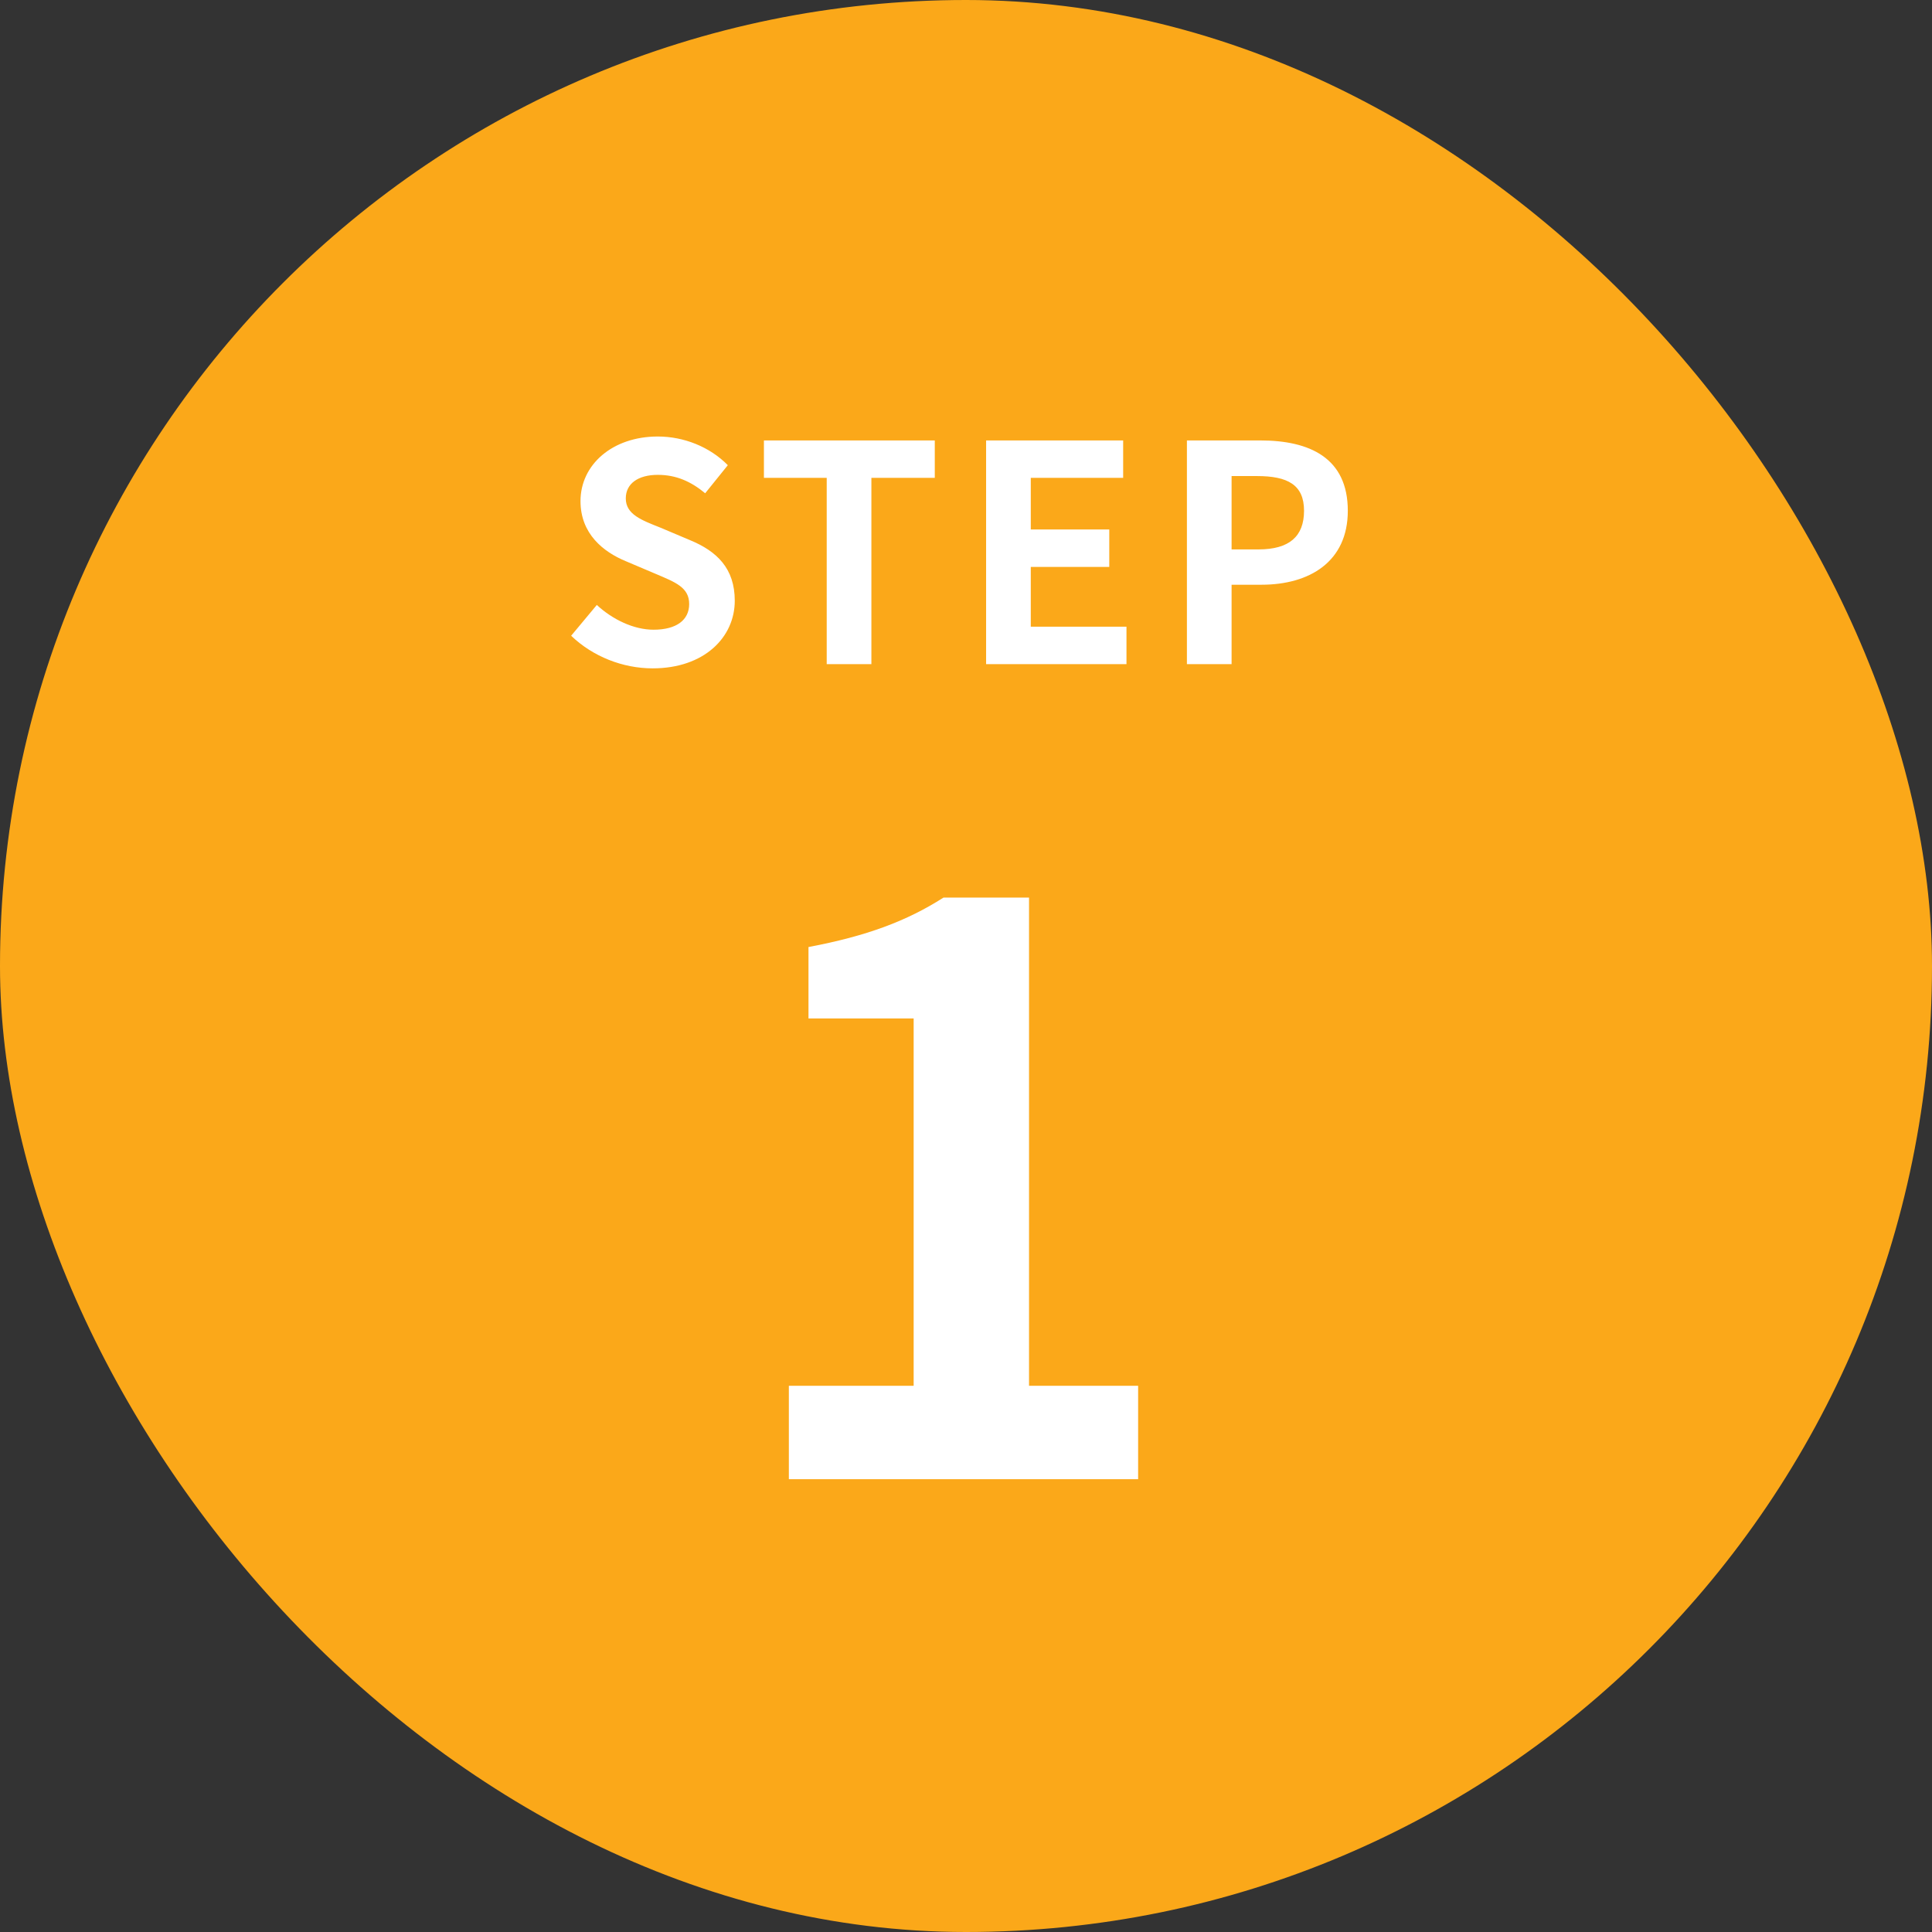
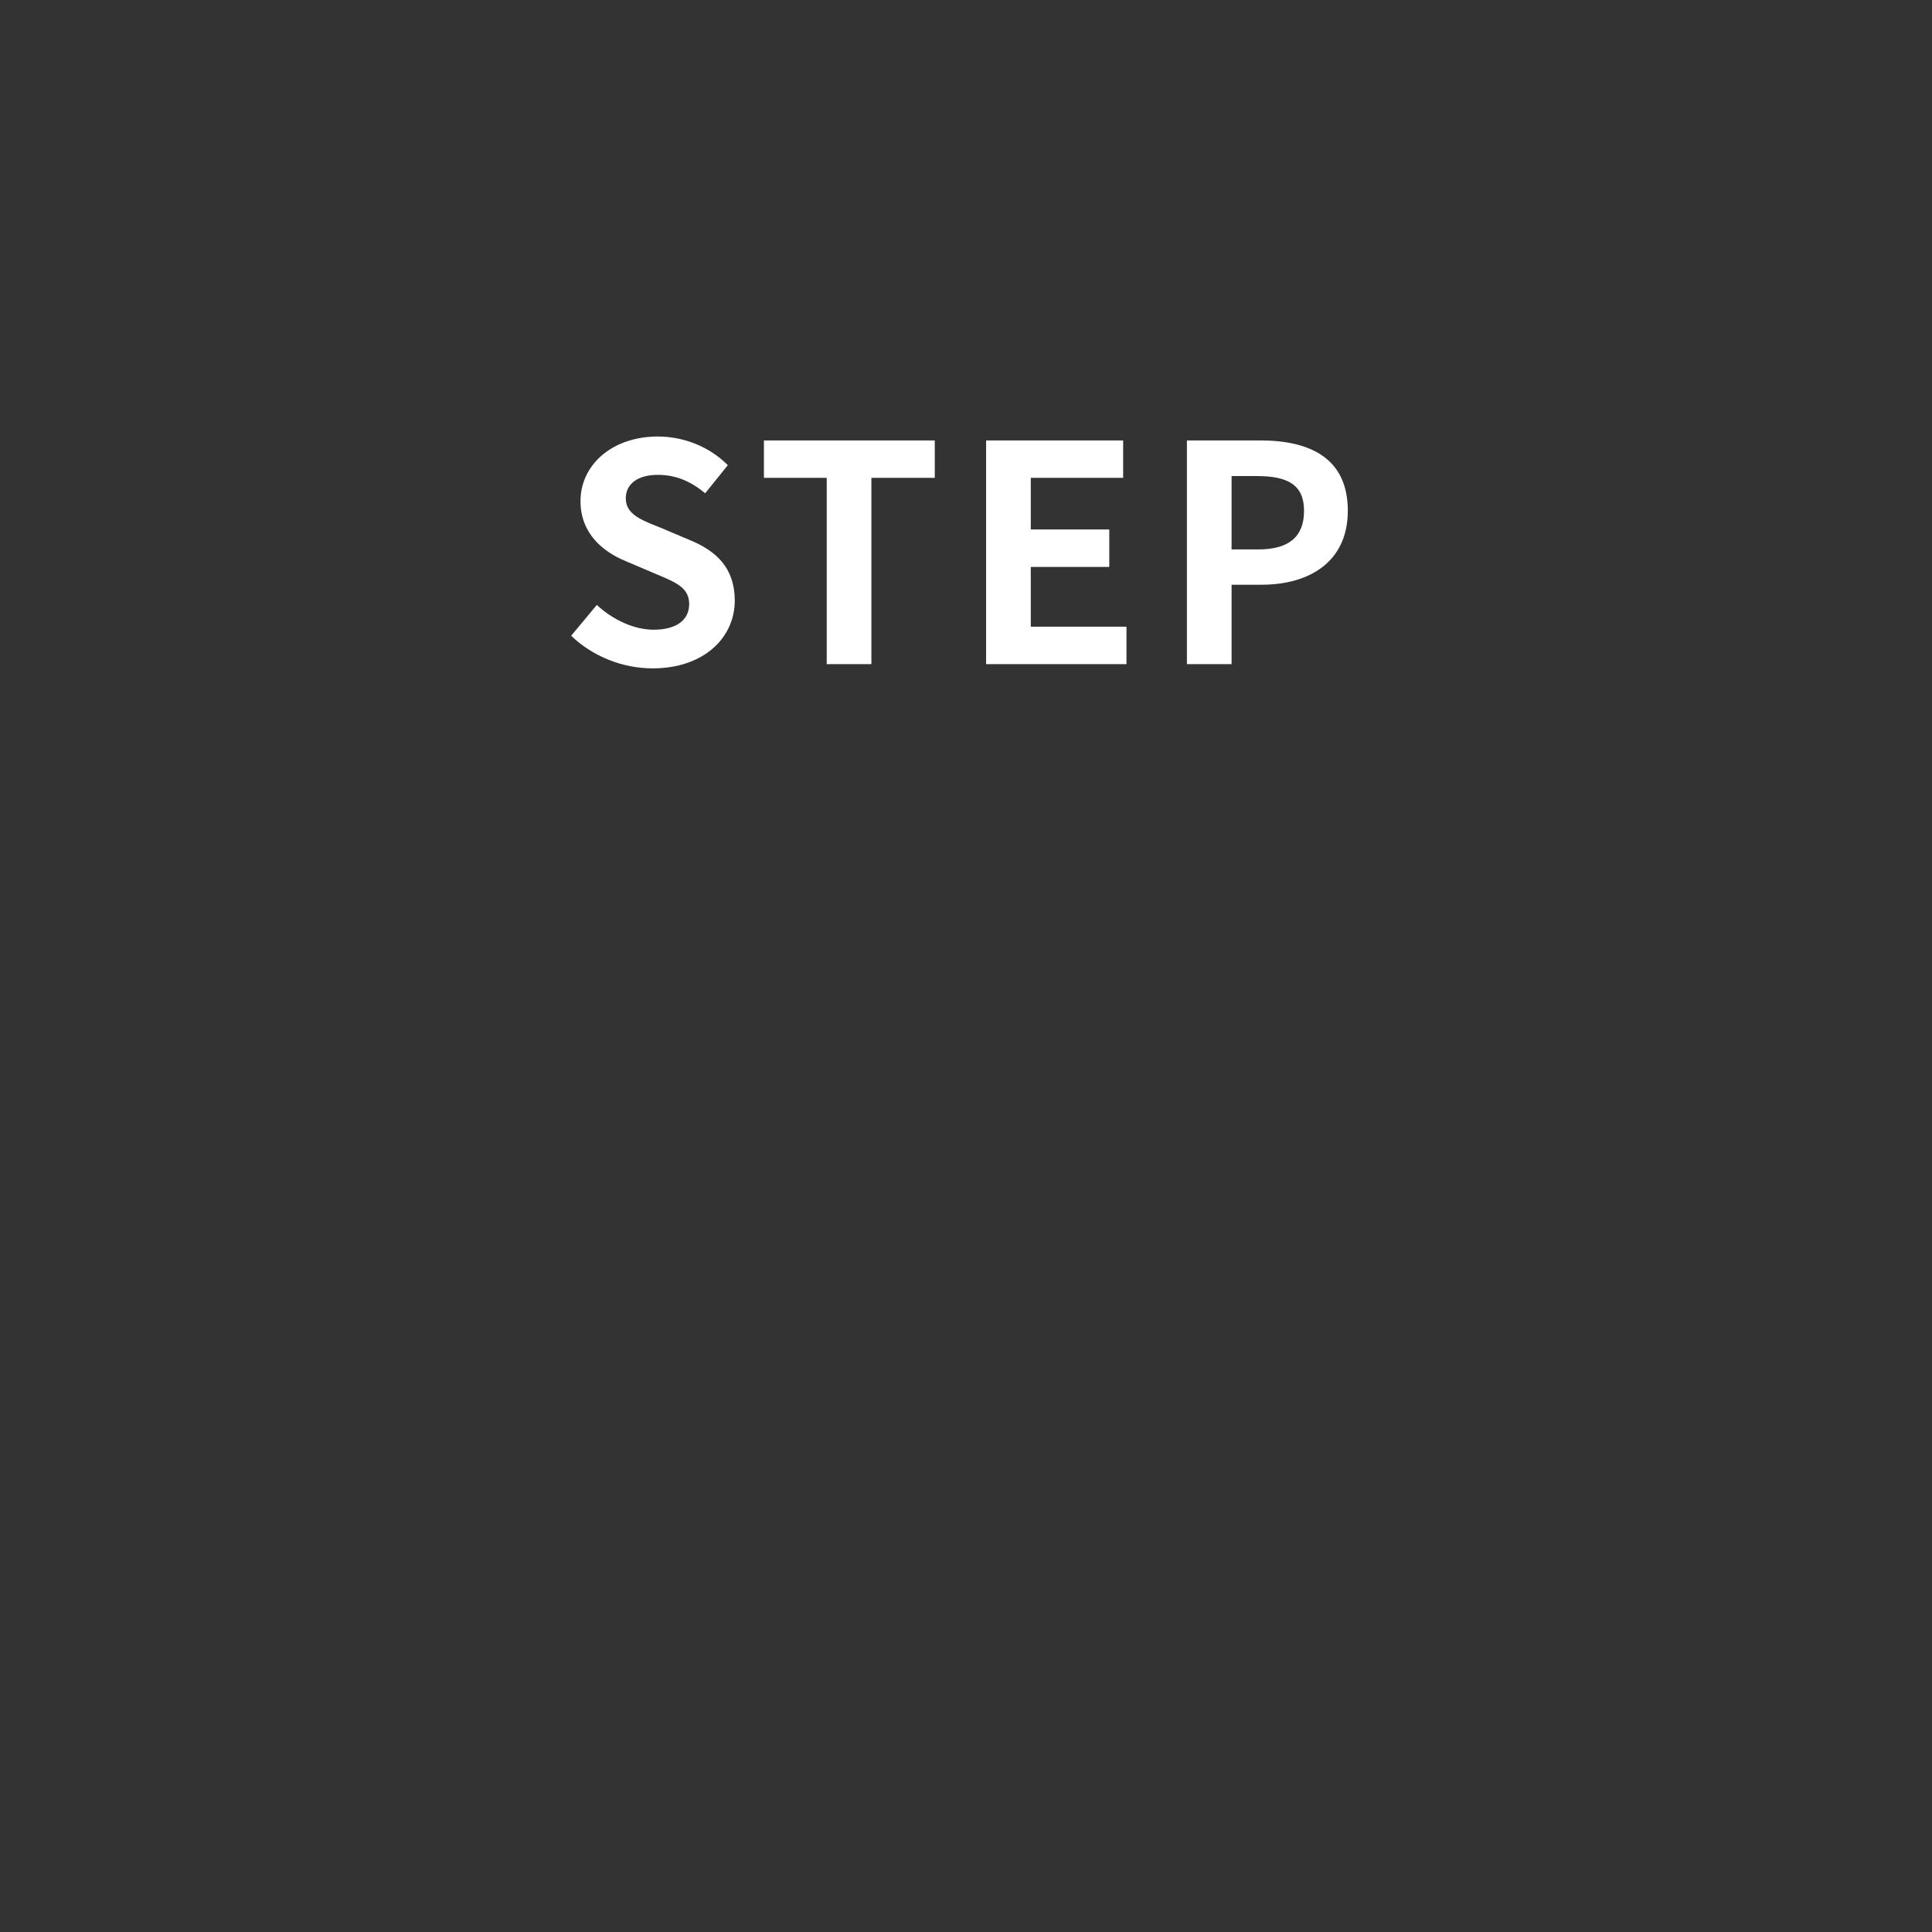
<svg xmlns="http://www.w3.org/2000/svg" width="64" height="64" viewBox="0 0 64 64" fill="none">
  <rect x="0" y="0" width="64" height="64" fill="#333333" stroke="none" />
-   <rect width="64" height="64" rx="32" fill="#FBA819" />
  <path d="M21.62 22.14C20.63 22.14 19.64 21.75 18.92 21.06L19.77 20.04C20.3 20.53 21 20.86 21.65 20.86C22.42 20.86 22.83 20.53 22.83 20.01C22.83 19.46 22.38 19.29 21.72 19.01L20.73 18.59C19.98 18.28 19.23 17.68 19.23 16.6C19.23 15.39 20.29 14.46 21.79 14.46C22.65 14.46 23.51 14.8 24.11 15.41L23.36 16.34C22.89 15.95 22.4 15.73 21.79 15.73C21.14 15.73 20.73 16.02 20.73 16.51C20.73 17.04 21.25 17.23 21.88 17.48L22.85 17.89C23.75 18.26 24.34 18.83 24.34 19.9C24.34 21.11 23.33 22.14 21.62 22.14ZM27.386 22V15.83H25.306V14.59H30.966V15.83H28.866V22H27.386ZM32.666 22V14.59H37.206V15.83H34.146V17.54H36.746V18.78H34.146V20.76H37.316V22H32.666ZM39.318 22V14.59H41.748C43.388 14.59 44.648 15.17 44.648 16.92C44.648 18.61 43.378 19.37 41.788 19.37H40.798V22H39.318ZM40.798 18.2H41.688C42.708 18.2 43.198 17.77 43.198 16.92C43.198 16.06 42.658 15.77 41.638 15.77H40.798V18.2Z" fill="white" />
-   <path d="M26.132 49V45.906H30.266V33.738H26.782V31.372C28.706 31.008 30.032 30.514 31.254 29.734H34.088V45.906H37.702V49H26.132Z" fill="white" />
</svg>